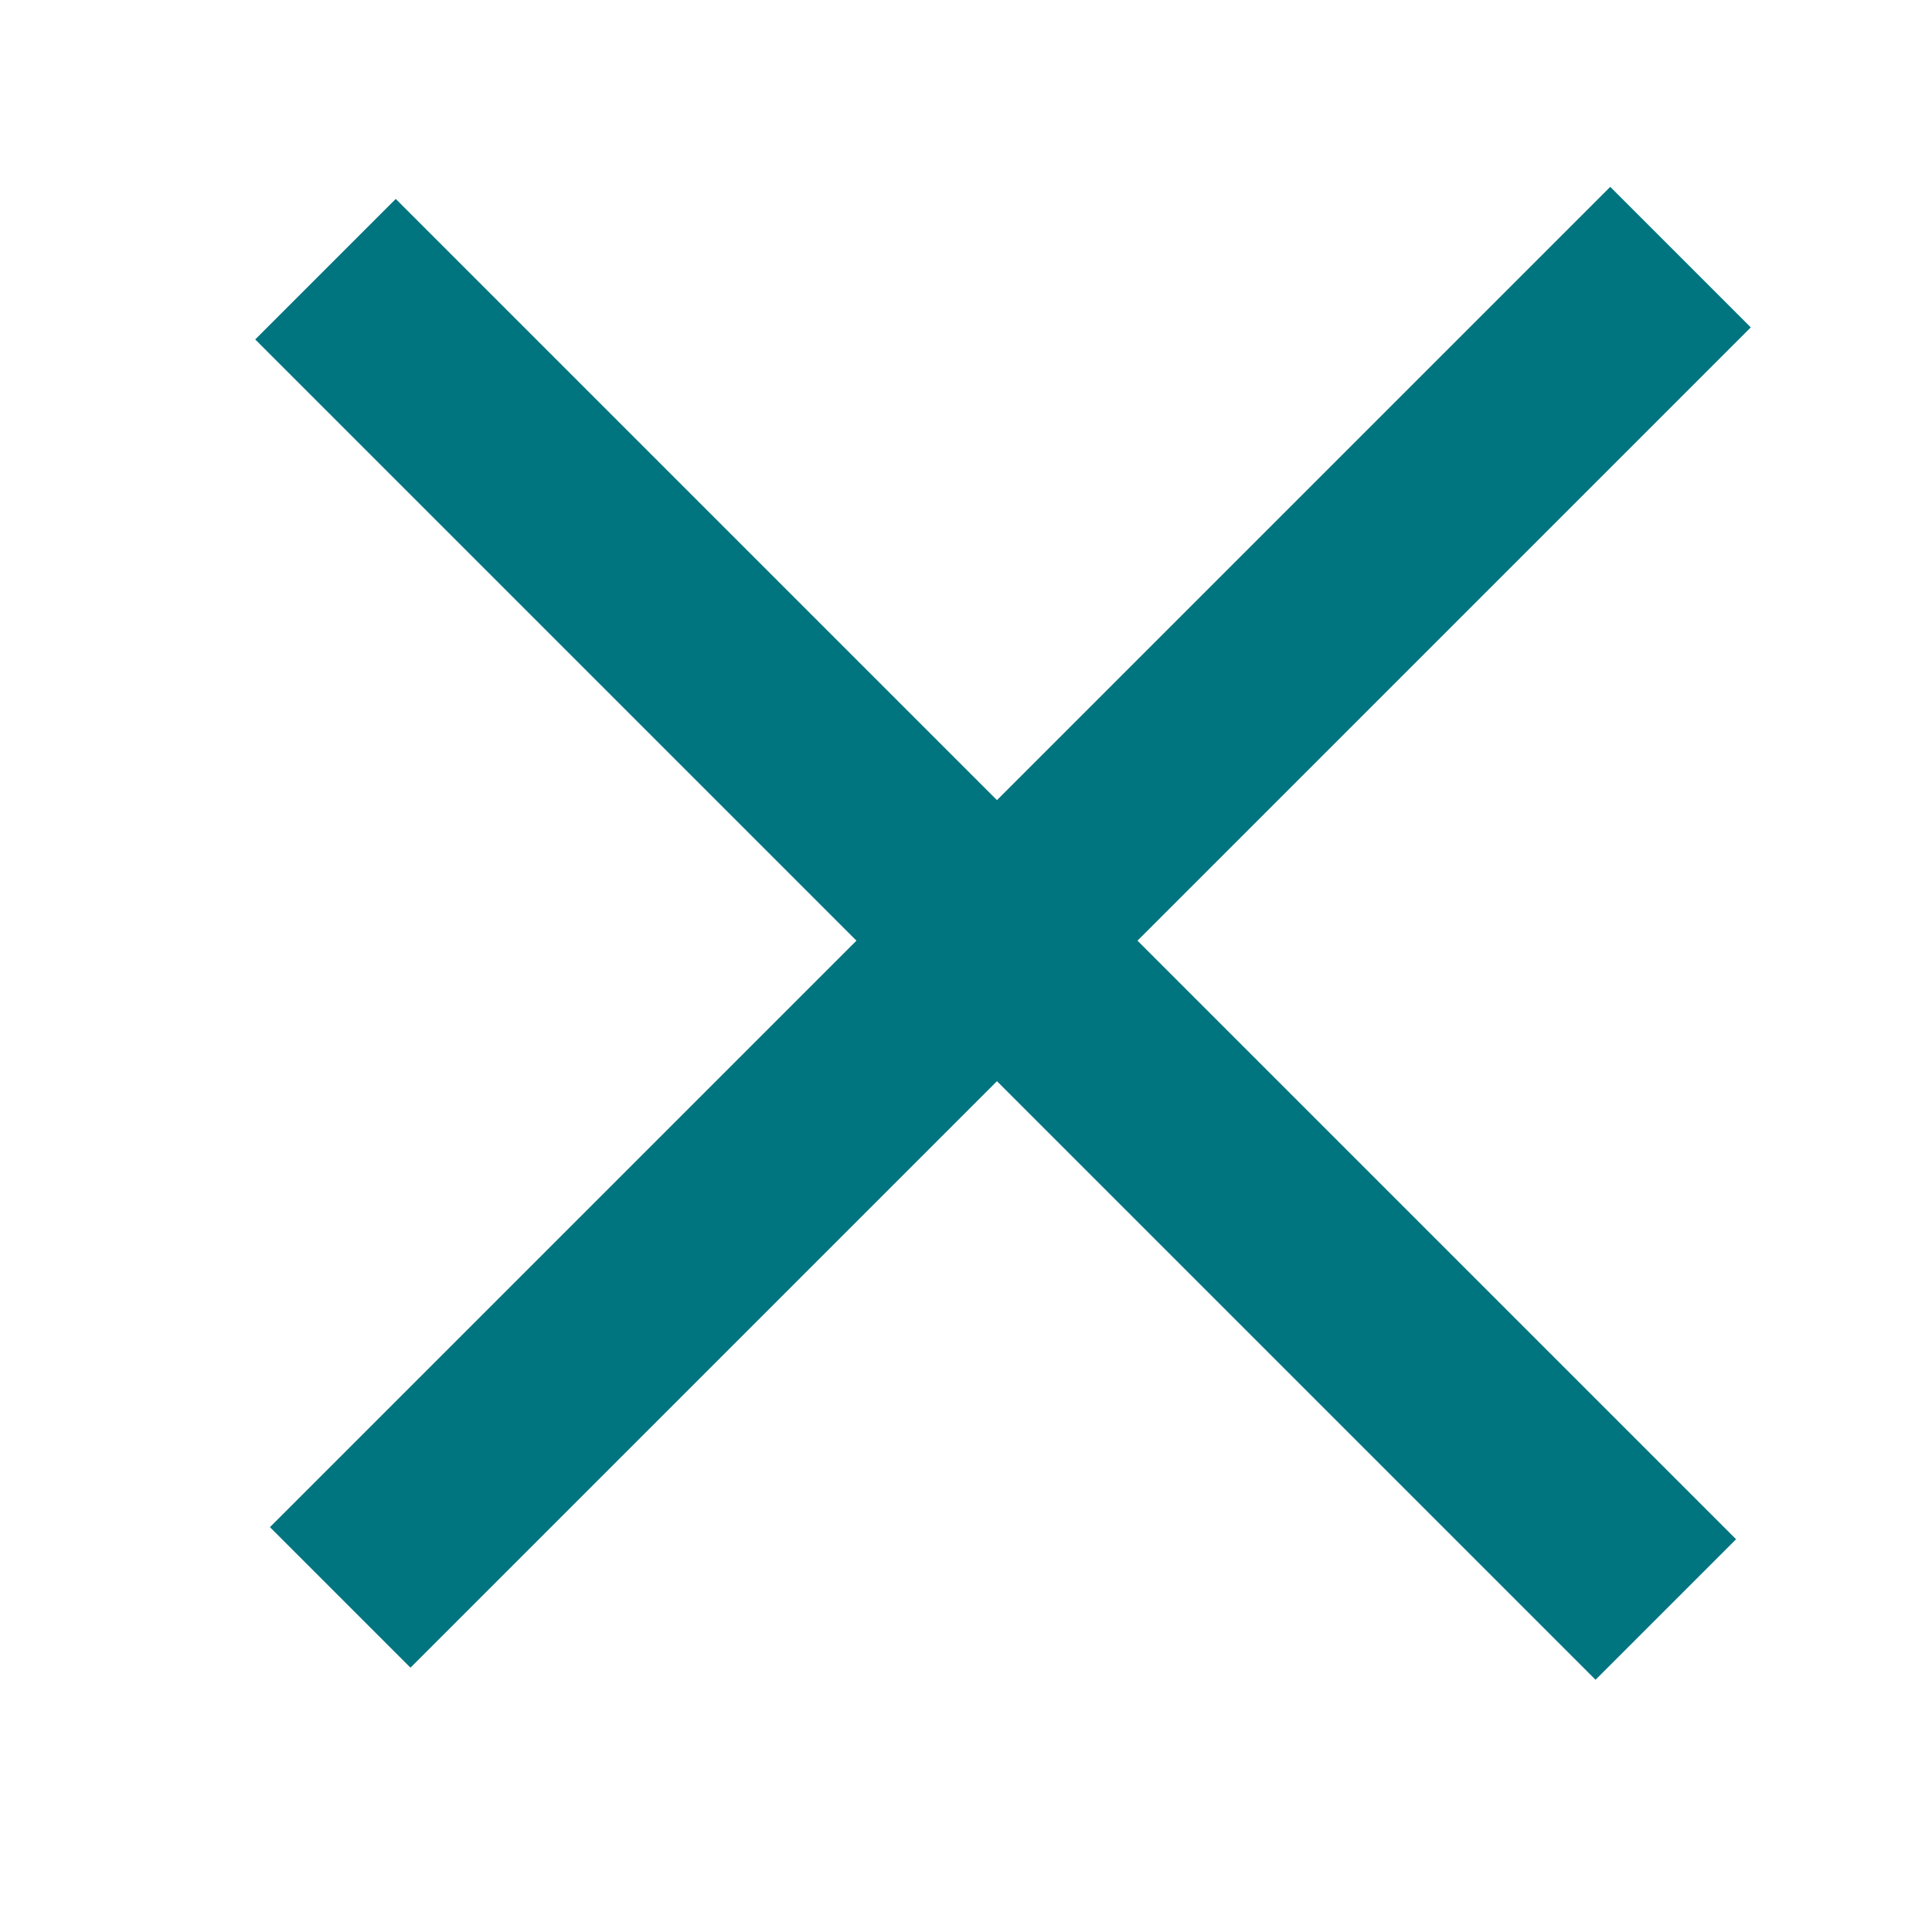
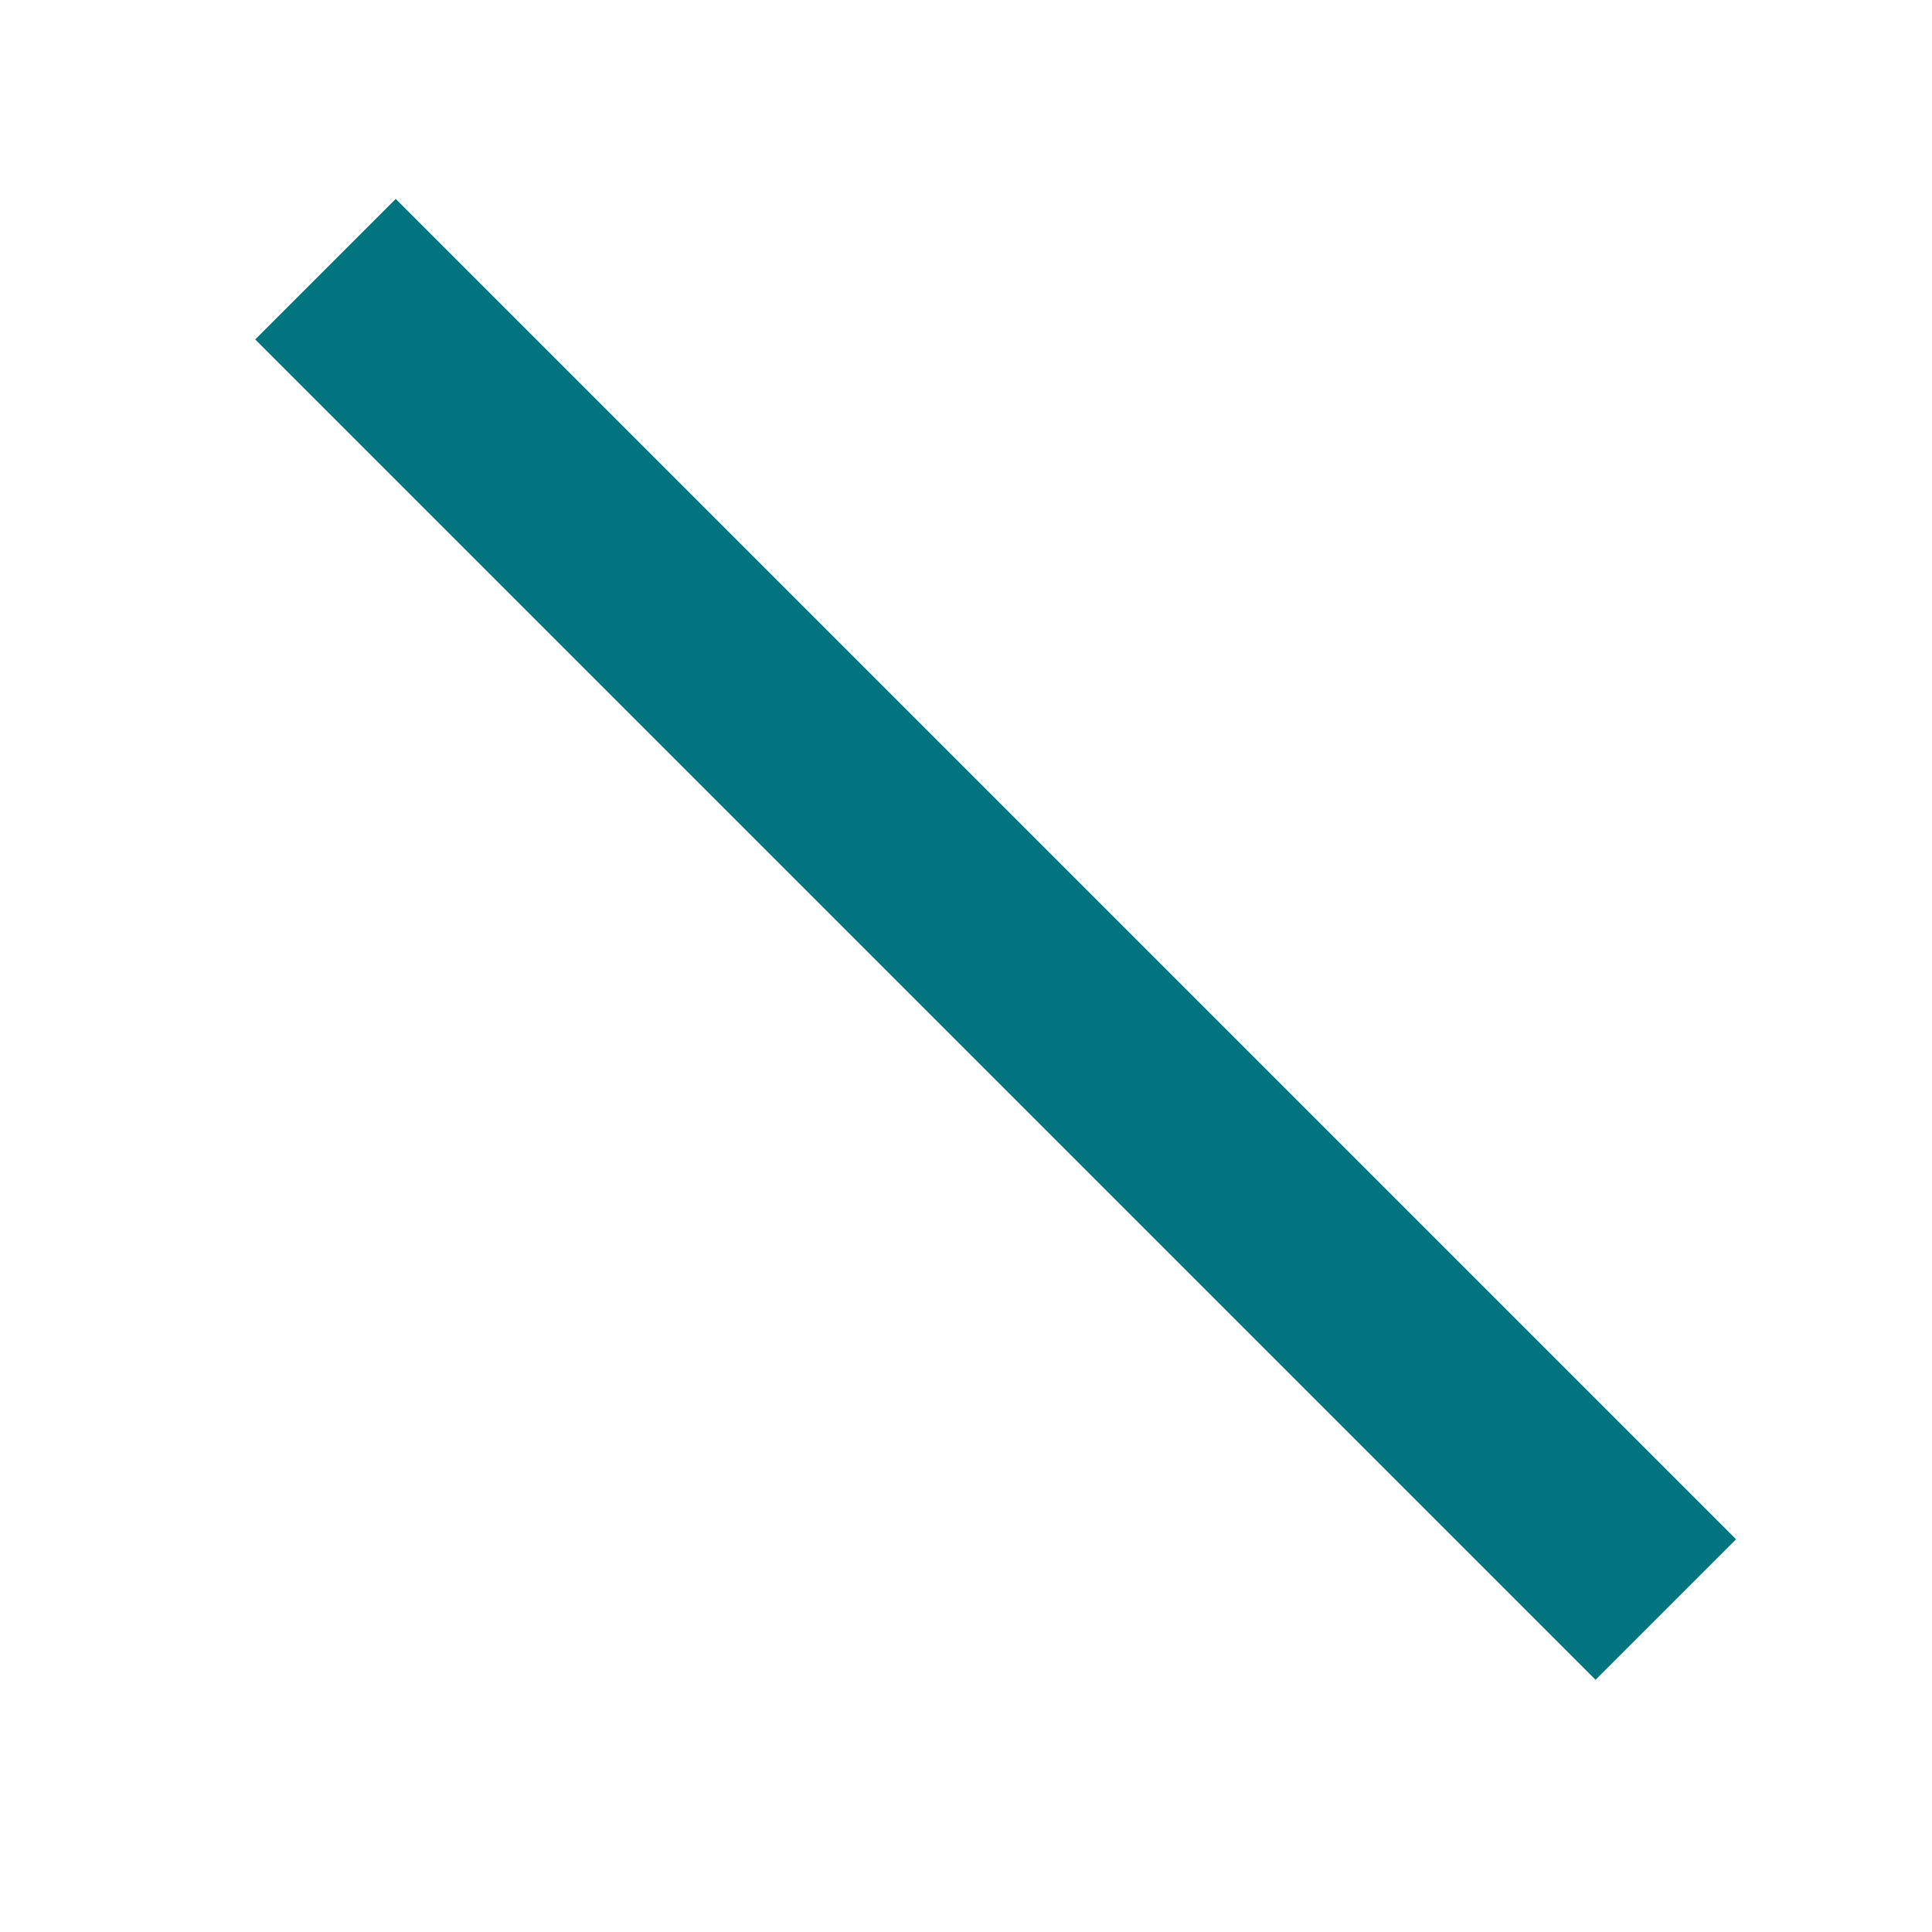
<svg xmlns="http://www.w3.org/2000/svg" version="1.1" id="Layer_1" x="0px" y="0px" width="43.333px" height="43.333px" viewBox="0 0 43.333 43.333" enable-background="new 0 0 43.333 43.333" xml:space="preserve">
  <rect x="1.072" y="18.844" transform="matrix(0.707 0.707 -0.707 0.707 21.441 -9.619)" fill="#007580" width="42.521" height="4.458" />
-   <rect x="1.406" y="18.568" transform="matrix(0.707 -0.707 0.707 0.707 -8.067 22.119)" fill="#007580" width="42.52" height="4.458" />
</svg>